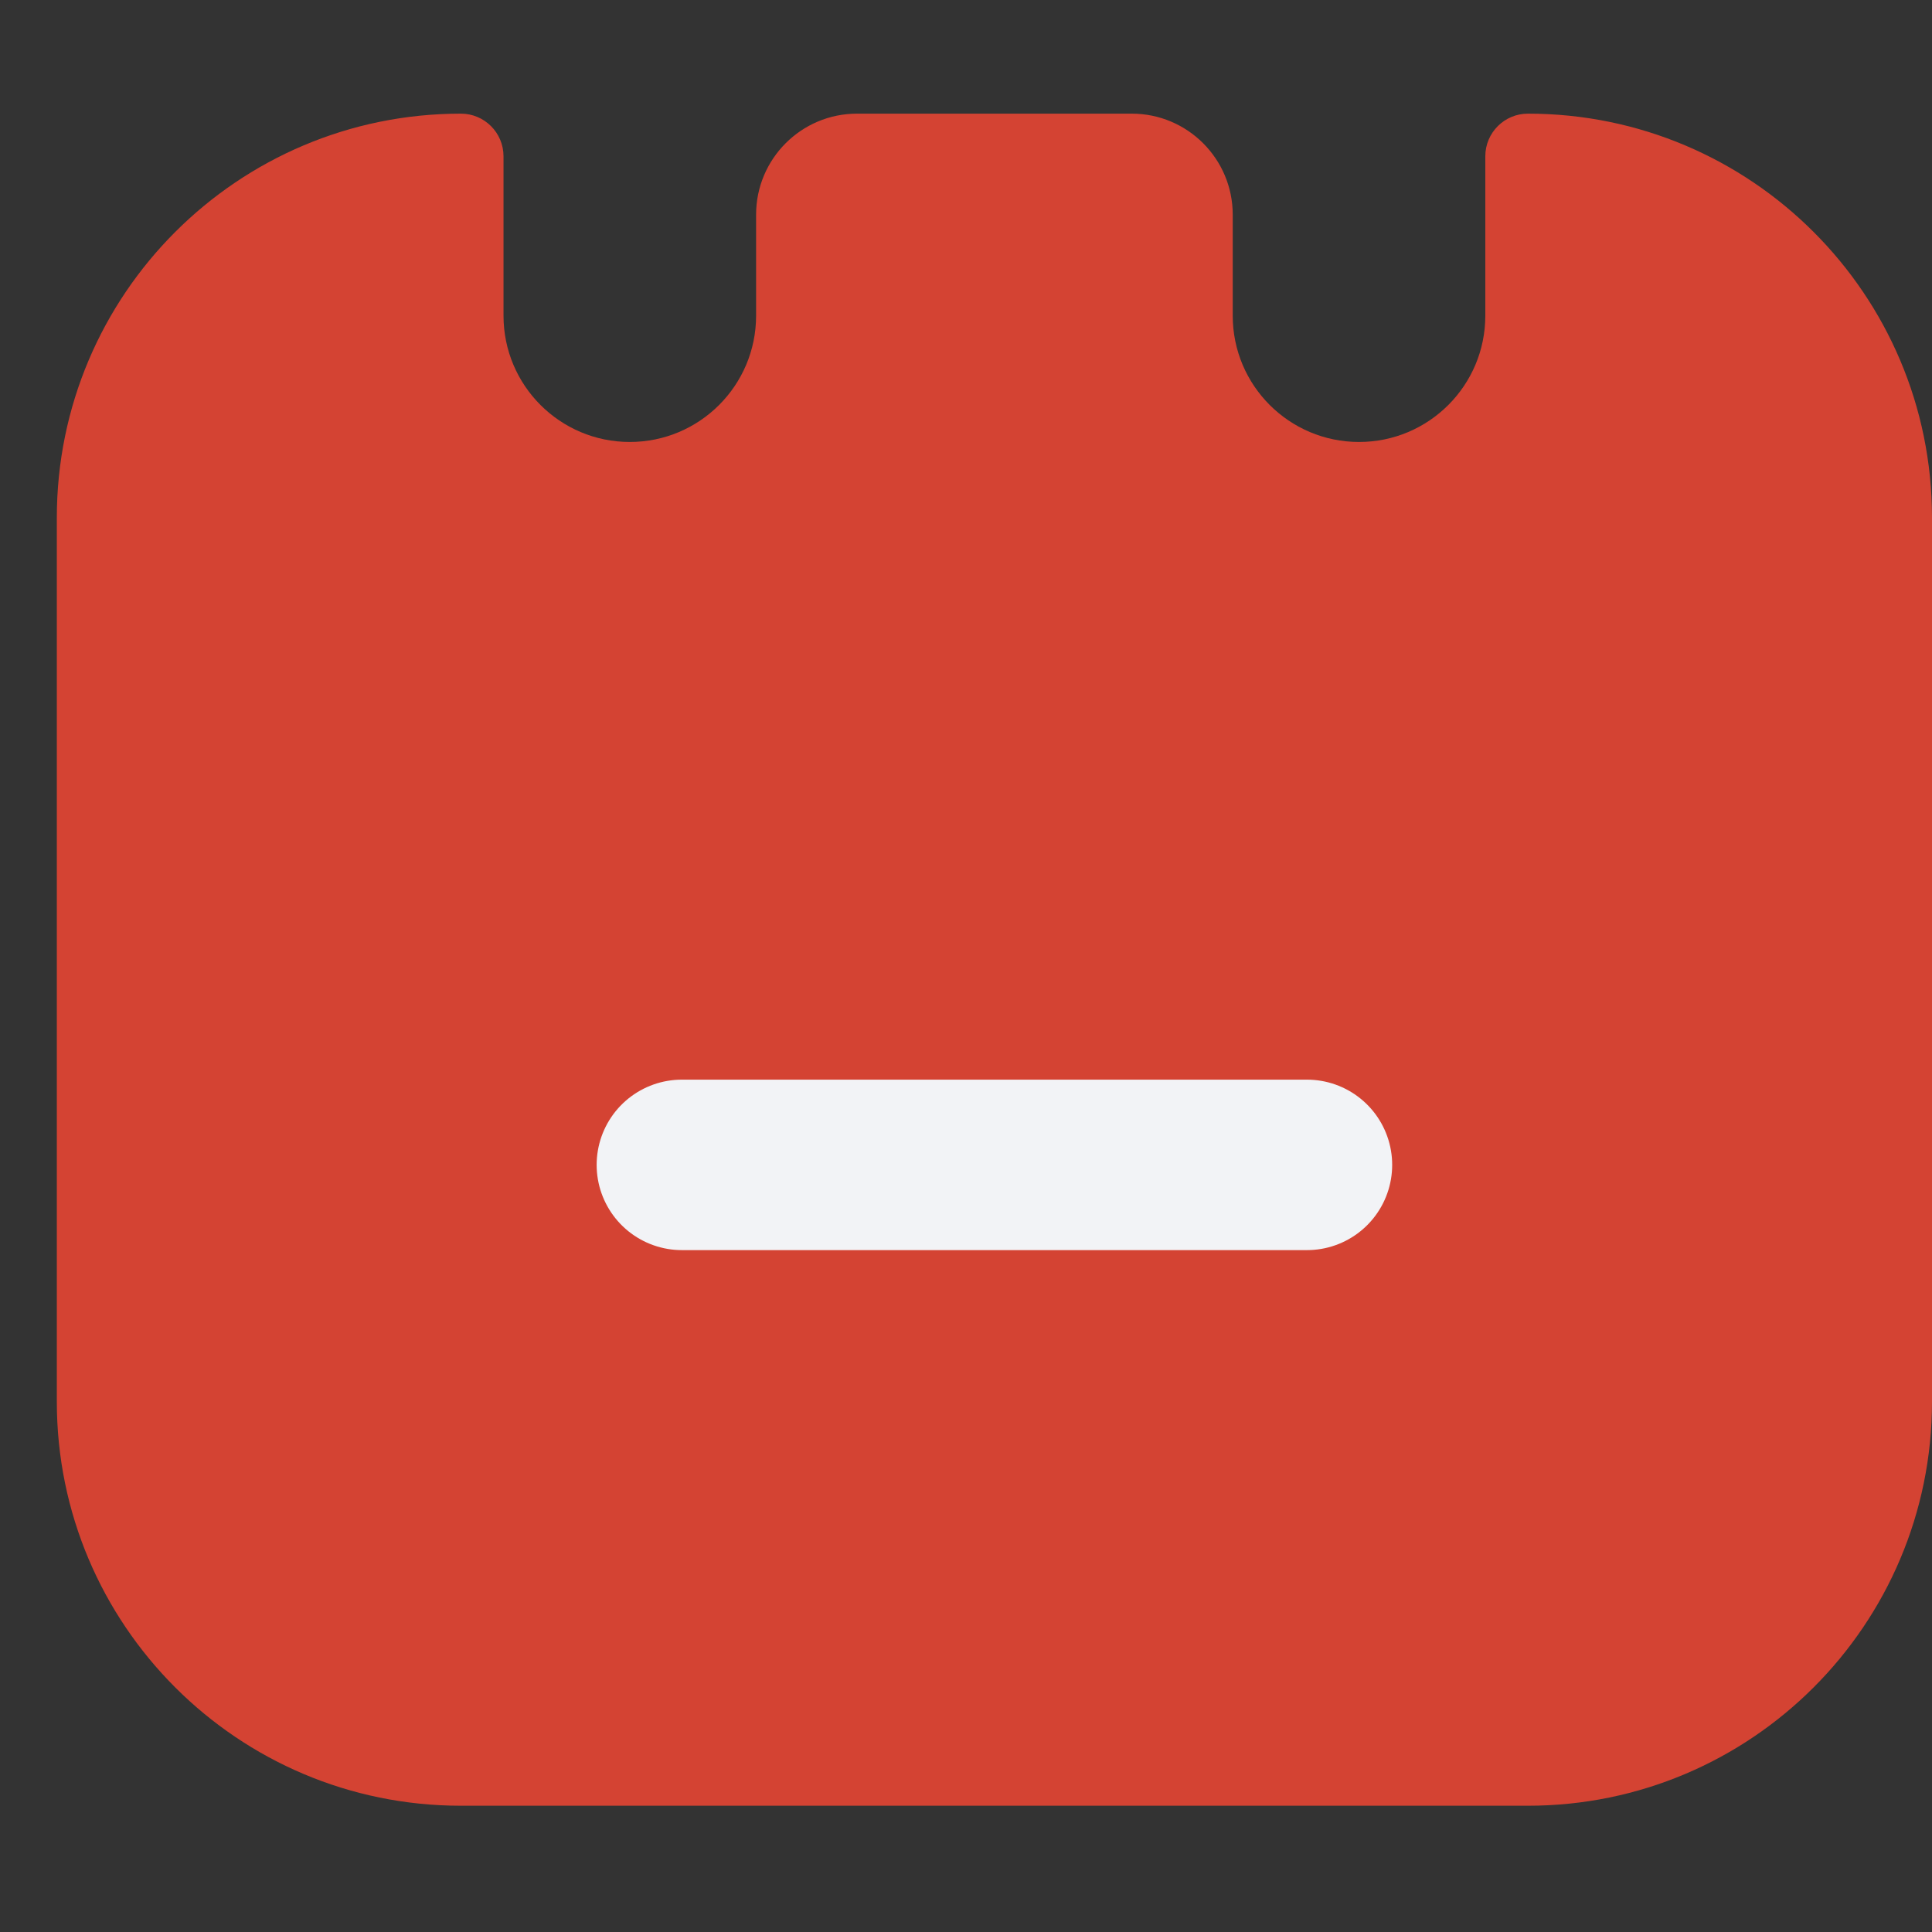
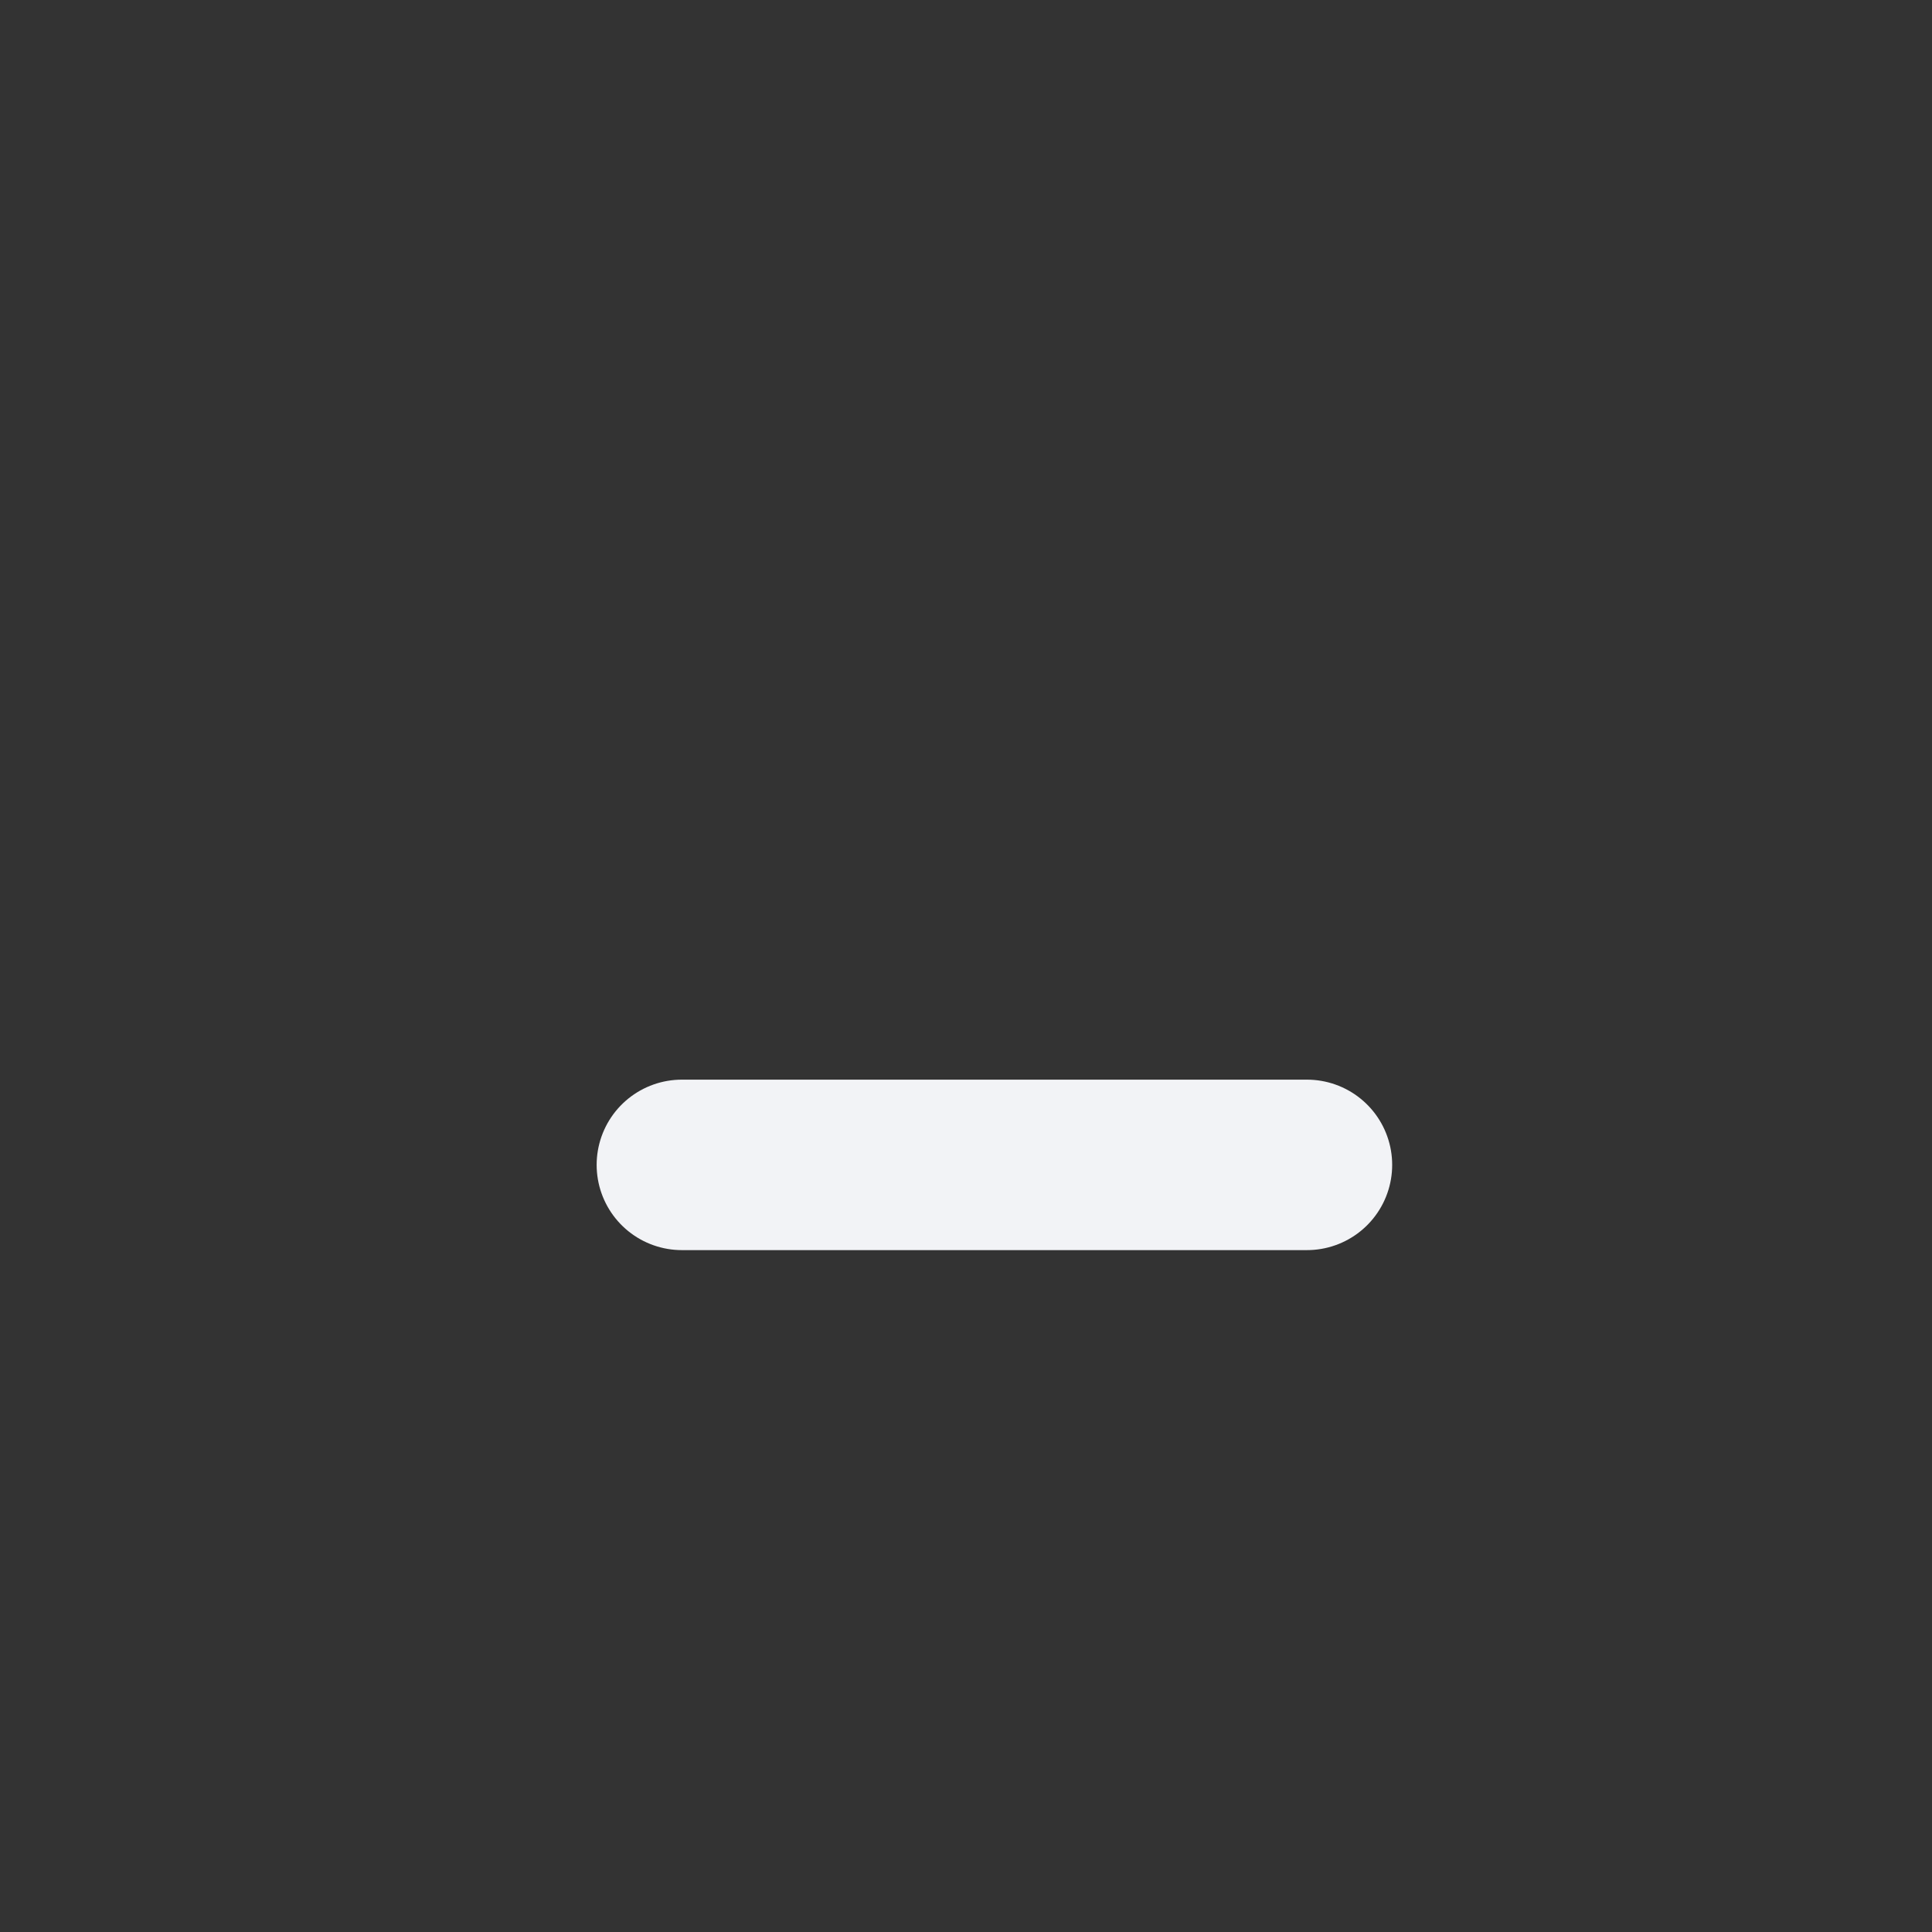
<svg xmlns="http://www.w3.org/2000/svg" width="34" height="34" viewBox="0 0 34 34" fill="none">
  <rect x="0" y="0" width="34" height="34" fill="#333333" stroke="none" />
-   <path fill-rule="evenodd" clip-rule="evenodd" d="M8.861 2.75C8.861 2.336 8.525 2 8.111 2V2C4.184 2 1 5.184 1 9.111V24.667C1 28.594 4.184 31.778 8.111 31.778H26.889C30.816 31.778 34 28.594 34 24.667V9.111C34 5.184 30.816 2 26.889 2V2C26.475 2 26.139 2.336 26.139 2.75V5.556C26.139 6.783 25.144 7.778 23.917 7.778C22.689 7.778 21.694 6.783 21.694 5.556V3.778C21.694 2.796 20.898 2 19.917 2H15.083C14.101 2 13.306 2.796 13.306 3.778V5.556C13.306 6.783 12.311 7.778 11.083 7.778C9.856 7.778 8.861 6.783 8.861 5.556V2.75Z" fill="#D44333" />
  <path d="M12 20.5H23" stroke="#F2F3F6" stroke-width="3" stroke-linecap="round" />
</svg>